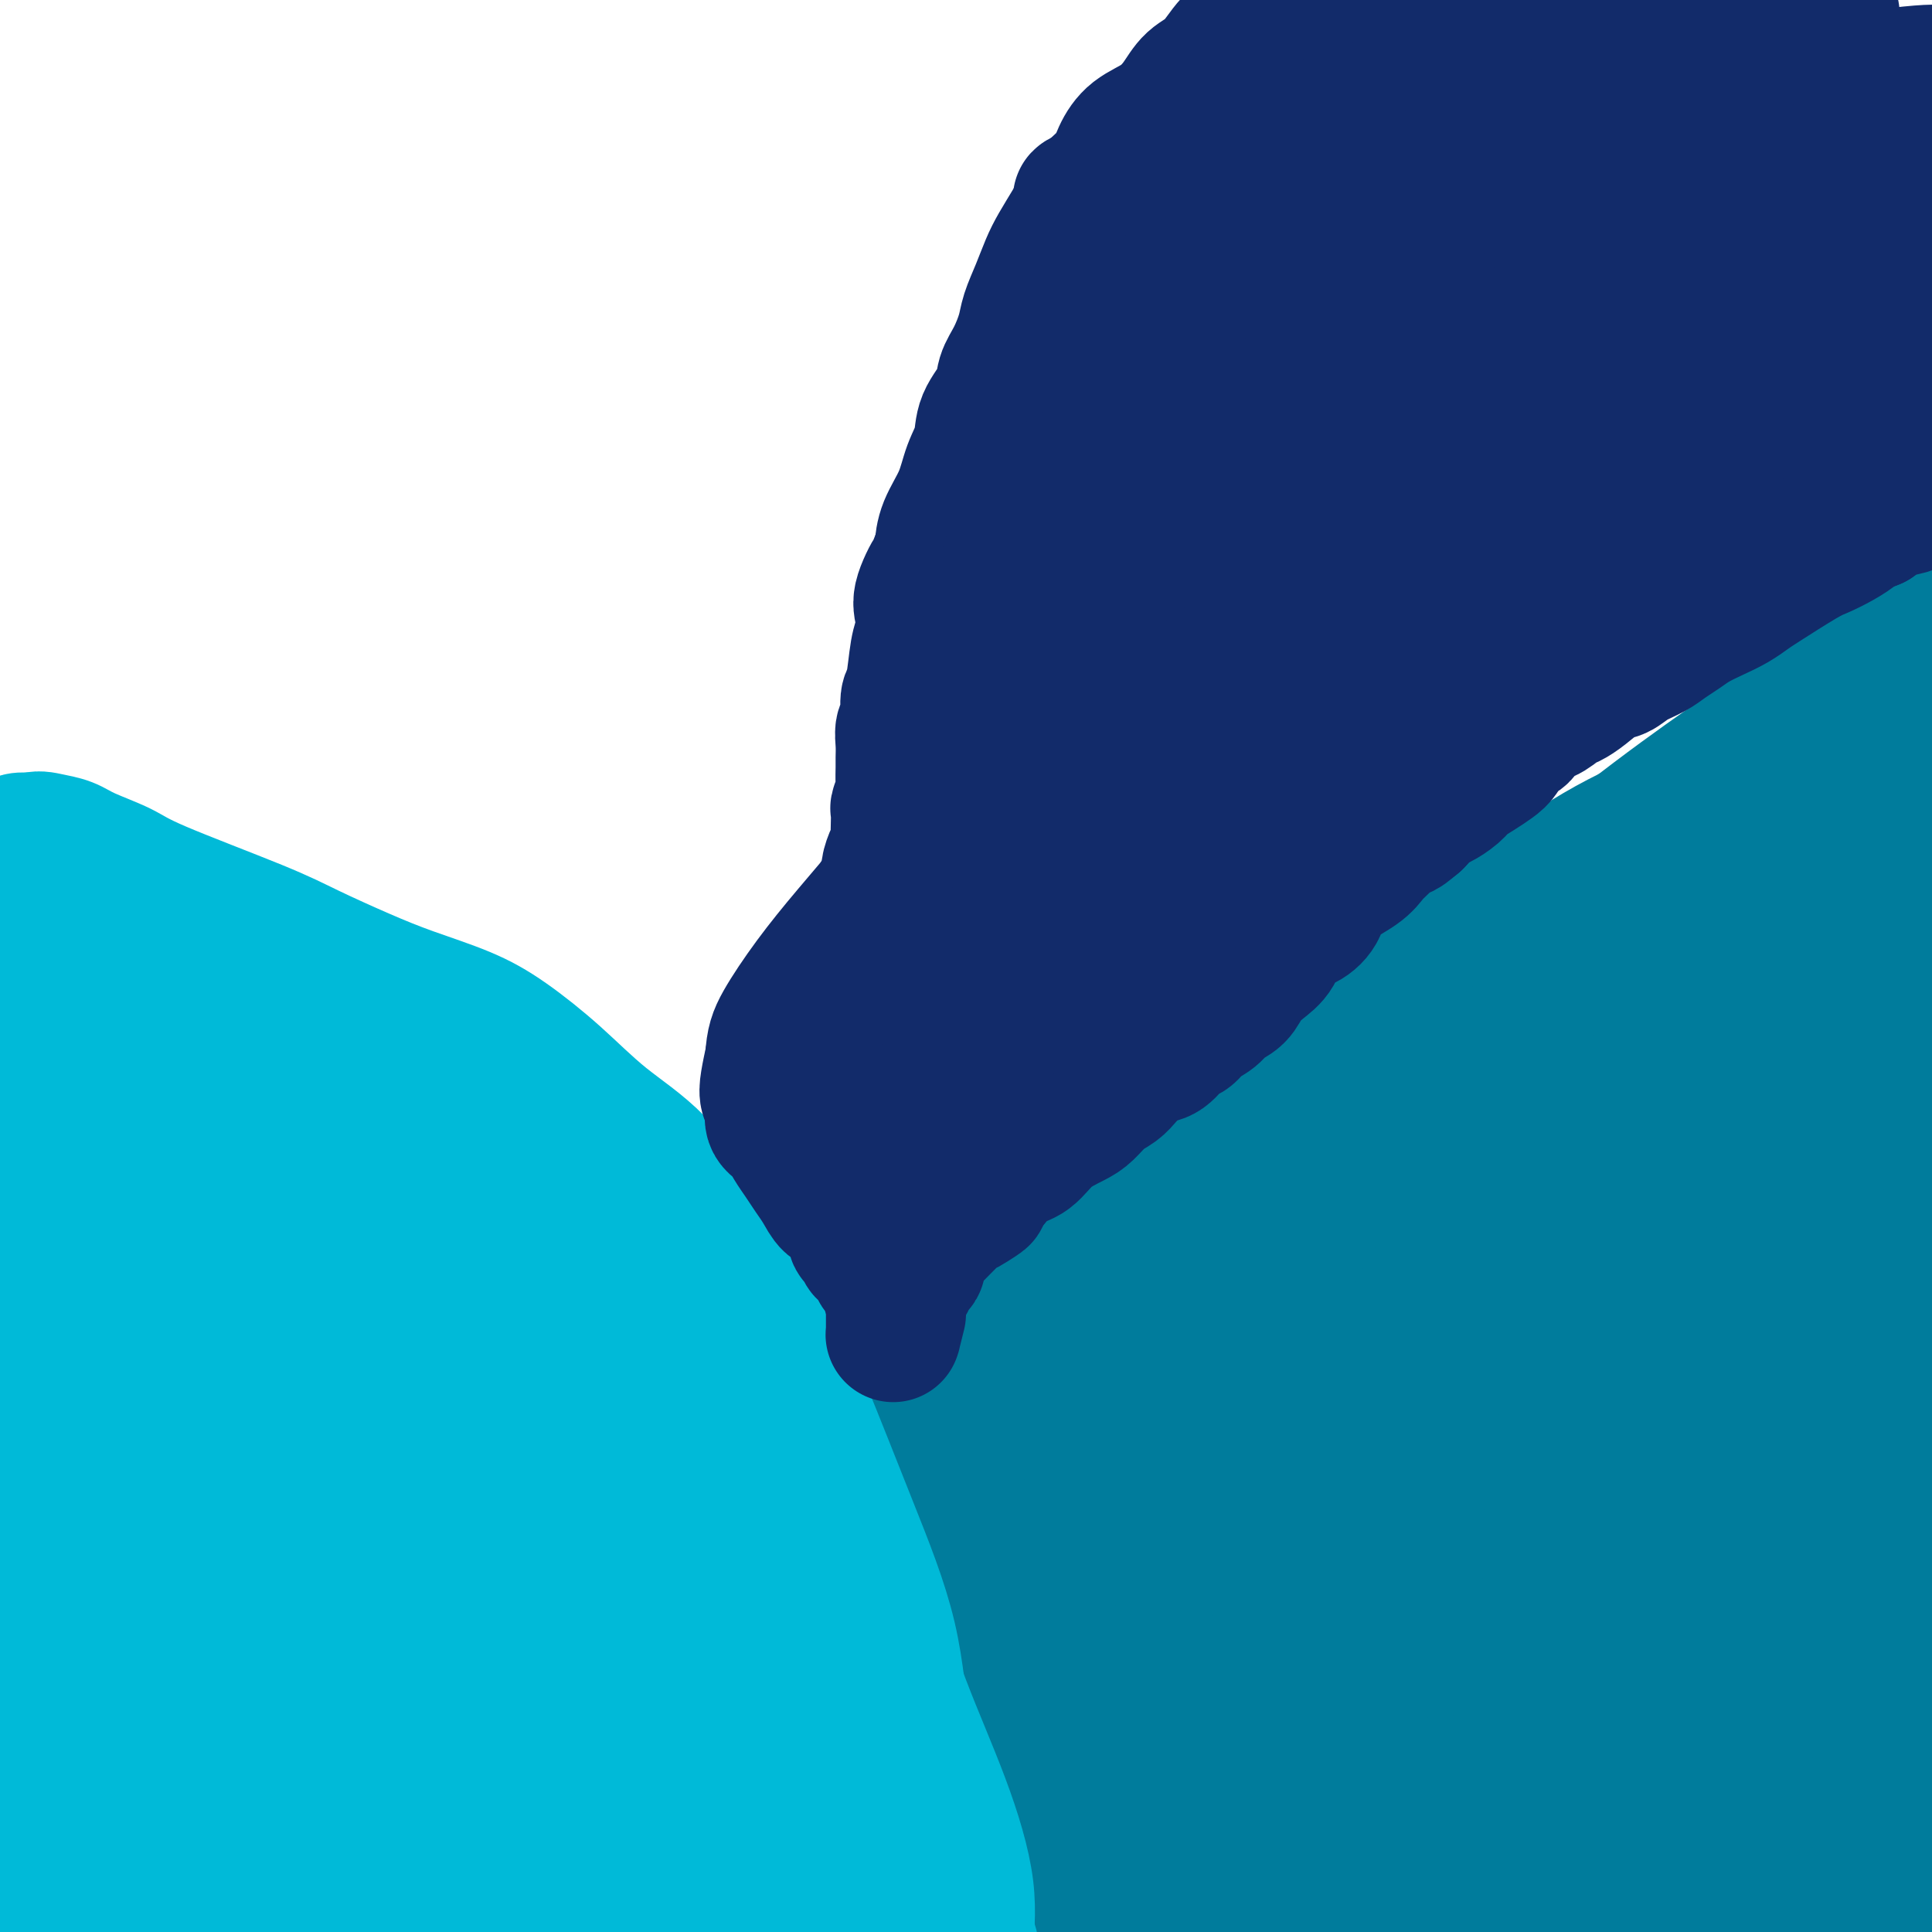
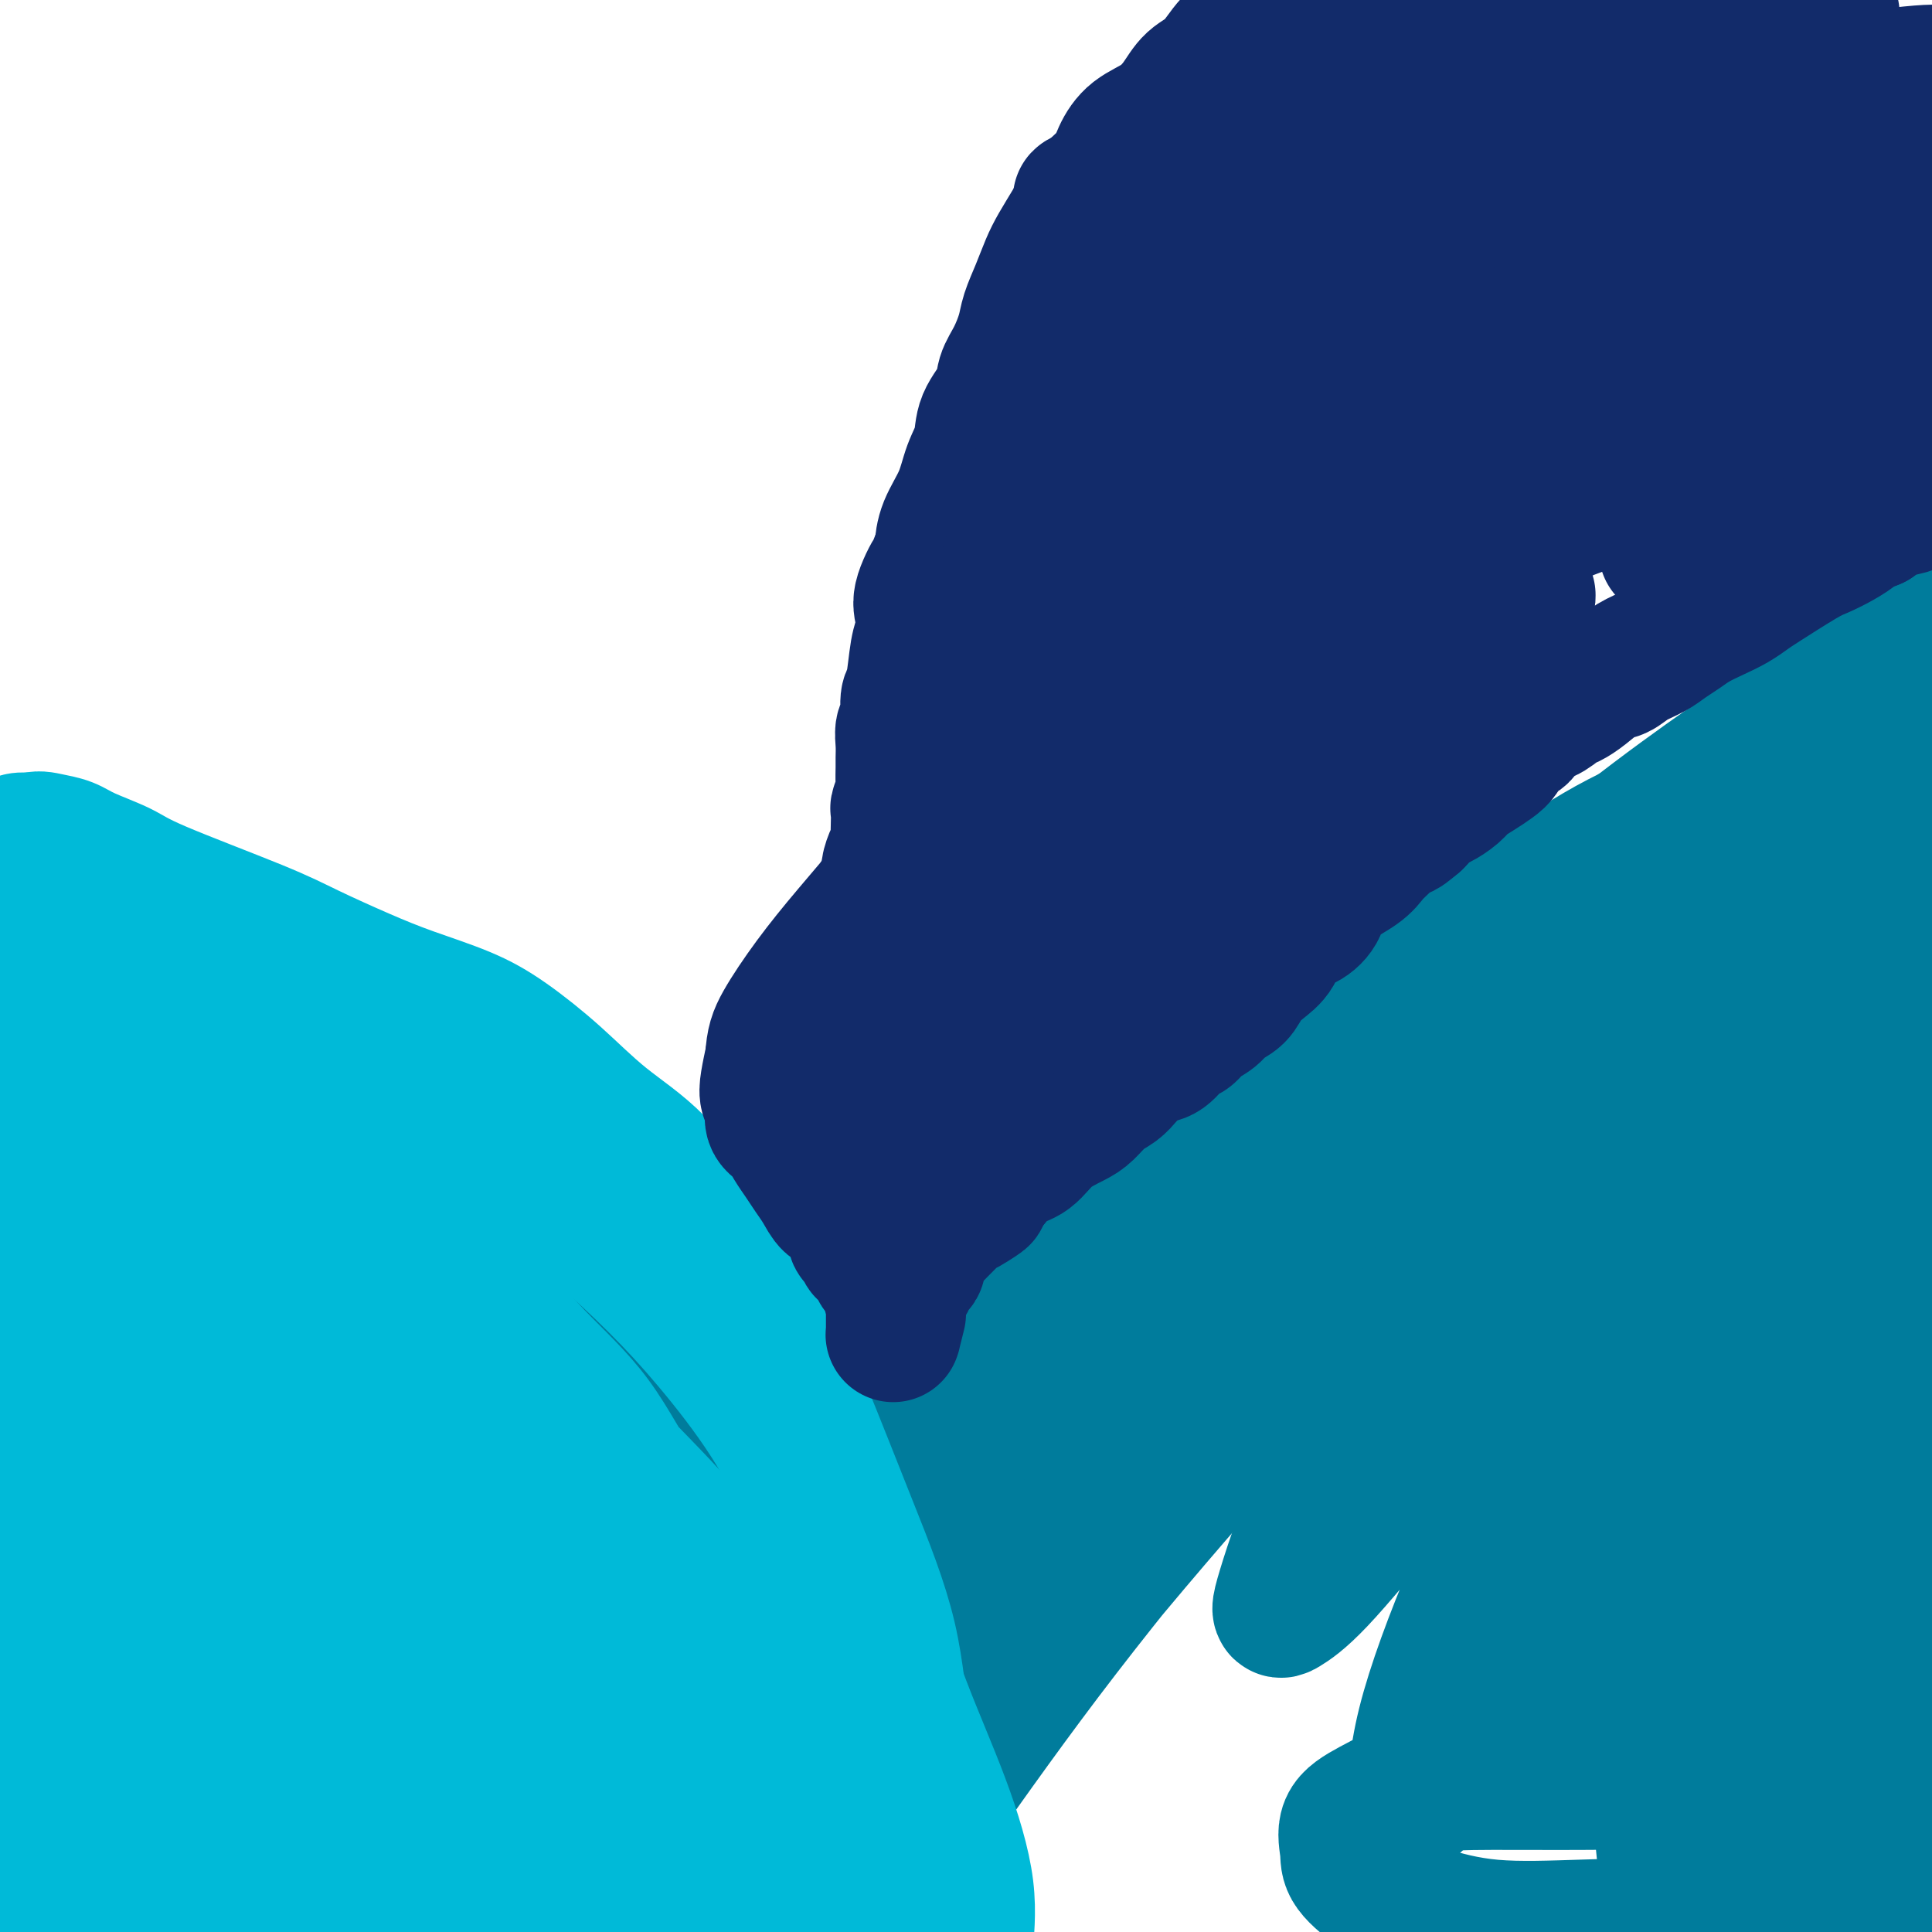
<svg xmlns="http://www.w3.org/2000/svg" viewBox="0 0 400 400" version="1.1">
  <g fill="none" stroke="#007C9C" stroke-width="28" stroke-linecap="round" stroke-linejoin="round">
    <path d="M142,378c0.748,0.519 1.497,1.038 2,1c0.503,-0.038 0.761,-0.631 2,-3c1.239,-2.369 3.457,-6.512 6,-12c2.543,-5.488 5.409,-12.321 9,-20c3.591,-7.679 7.907,-16.204 12,-24c4.093,-7.796 7.962,-14.861 13,-22c5.038,-7.139 11.243,-14.350 18,-22c6.757,-7.650 14.066,-15.737 21,-23c6.934,-7.263 13.495,-13.701 21,-20c7.505,-6.299 15.956,-12.460 24,-18c8.044,-5.540 15.683,-10.458 23,-15c7.317,-4.542 14.314,-8.706 21,-13c6.686,-4.294 13.062,-8.717 19,-12c5.938,-3.283 11.440,-5.427 16,-8c4.560,-2.573 8.178,-5.576 11,-7c2.822,-1.424 4.846,-1.271 7,-2c2.154,-0.729 4.437,-2.342 3,-1c-1.437,1.342 -6.596,5.639 -11,10c-4.404,4.361 -8.054,8.787 -13,13c-4.946,4.213 -11.187,8.212 -18,14c-6.813,5.788 -14.199,13.366 -22,21c-7.801,7.634 -16.019,15.325 -25,24c-8.981,8.675 -18.726,18.336 -28,28c-9.274,9.664 -18.078,19.333 -27,29c-8.922,9.667 -17.961,19.334 -27,29" />
    <path d="M199,325c-17.405,18.477 -19.917,21.669 -25,28c-5.083,6.331 -12.736,15.801 -19,23c-6.264,7.199 -11.137,12.128 -15,17c-3.863,4.872 -6.715,9.686 -9,12c-2.285,2.314 -4.002,2.128 -5,3c-0.998,0.872 -1.276,2.802 0,1c1.276,-1.802 4.106,-7.337 7,-13c2.894,-5.663 5.854,-11.454 10,-18c4.146,-6.546 9.479,-13.846 15,-22c5.521,-8.154 11.229,-17.161 19,-27c7.771,-9.839 17.605,-20.510 27,-31c9.395,-10.490 18.350,-20.801 28,-31c9.650,-10.199 19.996,-20.288 31,-30c11.004,-9.712 22.668,-19.048 33,-28c10.332,-8.952 19.333,-17.520 28,-25c8.667,-7.480 17.000,-13.873 24,-19c7.000,-5.127 12.667,-8.989 17,-12c4.333,-3.011 7.334,-5.172 9,-6c1.666,-0.828 1.999,-0.325 2,0c0.001,0.325 -0.330,0.471 -3,4c-2.670,3.529 -7.678,10.440 -14,18c-6.322,7.560 -13.959,15.769 -22,25c-8.041,9.231 -16.488,19.484 -26,31c-9.512,11.516 -20.091,24.296 -31,37c-10.909,12.704 -22.149,25.331 -33,38c-10.851,12.669 -21.314,25.381 -31,37c-9.686,11.619 -18.596,22.145 -26,31c-7.404,8.855 -13.301,16.038 -18,22c-4.699,5.962 -8.200,10.703 -10,13c-1.800,2.297 -1.900,2.148 -2,2" />
    <path d="M160,405c-33.652,39.892 -10.782,10.623 0,-3c10.782,-13.623 9.477,-11.601 13,-17c3.523,-5.399 11.873,-18.219 20,-30c8.127,-11.781 16.030,-22.523 26,-35c9.970,-12.477 22.008,-26.690 34,-41c11.992,-14.310 23.940,-28.717 36,-41c12.060,-12.283 24.233,-22.443 34,-31c9.767,-8.557 17.127,-15.512 23,-20c5.873,-4.488 10.260,-6.508 10,-5c-0.260,1.508 -5.166,6.546 -12,14c-6.834,7.454 -15.596,17.325 -24,27c-8.404,9.675 -16.449,19.155 -27,31c-10.551,11.845 -23.608,26.054 -36,40c-12.392,13.946 -24.119,27.630 -35,41c-10.881,13.370 -20.917,26.427 -30,38c-9.083,11.573 -17.214,21.663 -23,30c-5.786,8.337 -9.226,14.921 -11,18c-1.774,3.079 -1.883,2.654 -2,3c-0.117,0.346 -0.242,1.464 2,-1c2.242,-2.464 6.852,-8.509 13,-17c6.148,-8.491 13.833,-19.428 22,-31c8.167,-11.572 16.816,-23.780 27,-37c10.184,-13.220 21.904,-27.452 33,-41c11.096,-13.548 21.567,-26.410 32,-38c10.433,-11.590 20.827,-21.907 30,-31c9.173,-9.093 17.124,-16.961 22,-21c4.876,-4.039 6.678,-4.247 8,-5c1.322,-0.753 2.164,-2.049 1,0c-1.164,2.049 -4.332,7.443 -10,16c-5.668,8.557 -13.834,20.279 -22,32" />
-     <path d="M314,250c-10.053,14.571 -19.685,26.997 -30,41c-10.315,14.003 -21.314,29.582 -32,45c-10.686,15.418 -21.059,30.676 -30,44c-8.941,13.324 -16.450,24.715 -22,33c-5.550,8.285 -9.142,13.463 -12,18c-2.858,4.537 -4.983,8.431 -2,3c2.983,-5.431 11.073,-20.187 19,-34c7.927,-13.813 15.689,-26.682 25,-41c9.311,-14.318 20.171,-30.083 31,-45c10.829,-14.917 21.628,-28.984 33,-42c11.372,-13.016 23.318,-24.982 34,-35c10.682,-10.018 20.100,-18.089 27,-24c6.900,-5.911 11.280,-9.660 14,-11c2.720,-1.340 3.778,-0.269 4,0c0.222,0.269 -0.392,-0.265 -4,5c-3.608,5.265 -10.209,16.328 -18,28c-7.791,11.672 -16.770,23.952 -27,37c-10.230,13.048 -21.709,26.864 -33,41c-11.291,14.136 -22.392,28.592 -32,42c-9.608,13.408 -17.722,25.767 -25,36c-7.278,10.233 -13.720,18.340 -17,23c-3.280,4.660 -3.397,5.873 -4,7c-0.603,1.127 -1.692,2.167 0,-1c1.692,-3.167 6.166,-10.543 12,-21c5.834,-10.457 13.026,-23.997 21,-39c7.974,-15.003 16.728,-31.470 27,-48c10.272,-16.530 22.063,-33.121 34,-49c11.937,-15.879 24.022,-31.044 35,-44c10.978,-12.956 20.851,-23.702 28,-31c7.149,-7.298 11.575,-11.149 16,-15" />
    <path d="M386,173c7.148,-7.363 3.018,-2.771 2,-1c-1.018,1.771 1.075,0.722 -2,6c-3.075,5.278 -11.318,16.883 -19,28c-7.682,11.117 -14.804,21.746 -23,33c-8.196,11.254 -17.466,23.135 -27,35c-9.534,11.865 -19.331,23.716 -27,33c-7.669,9.284 -13.210,16.000 -17,20c-3.790,4.000 -5.830,5.284 -7,6c-1.170,0.716 -1.472,0.866 0,-4c1.472,-4.866 4.716,-14.746 10,-26c5.284,-11.254 12.606,-23.883 21,-38c8.394,-14.117 17.859,-29.724 28,-44c10.141,-14.276 20.956,-27.221 30,-38c9.044,-10.779 16.316,-19.390 22,-24c5.684,-4.610 9.780,-5.218 12,-6c2.220,-0.782 2.563,-1.737 3,2c0.437,3.737 0.966,12.167 -1,23c-1.966,10.833 -6.429,24.070 -11,37c-4.571,12.930 -9.252,25.554 -15,38c-5.748,12.446 -12.563,24.713 -19,37c-6.437,12.287 -12.495,24.594 -18,35c-5.505,10.406 -10.455,18.912 -15,26c-4.545,7.088 -8.683,12.760 -12,16c-3.317,3.240 -5.813,4.049 -7,5c-1.187,0.951 -1.063,2.046 -1,0c0.063,-2.046 0.067,-7.231 2,-15c1.933,-7.769 5.797,-18.120 10,-28c4.203,-9.880 8.745,-19.287 15,-31c6.255,-11.713 14.222,-25.730 22,-39c7.778,-13.270 15.365,-25.791 22,-34c6.635,-8.209 12.317,-12.104 18,-16" />
    <path d="M382,209c4.557,-3.336 6.950,-3.676 8,-3c1.050,0.676 0.756,2.367 1,9c0.244,6.633 1.025,18.209 0,30c-1.025,11.791 -3.856,23.797 -7,38c-3.144,14.203 -6.599,30.604 -10,45c-3.401,14.396 -6.746,26.786 -10,37c-3.254,10.214 -6.416,18.250 -9,23c-2.584,4.750 -4.589,6.214 -6,7c-1.411,0.786 -2.228,0.894 -3,-2c-0.772,-2.894 -1.501,-8.788 -2,-16c-0.499,-7.212 -0.769,-15.740 -1,-25c-0.231,-9.260 -0.424,-19.252 1,-30c1.424,-10.748 4.463,-22.250 8,-32c3.537,-9.750 7.570,-17.746 12,-24c4.430,-6.254 9.257,-10.764 13,-13c3.743,-2.236 6.402,-2.197 9,-2c2.598,0.197 5.134,0.551 7,3c1.866,2.449 3.061,6.993 4,15c0.939,8.007 1.623,19.478 2,31c0.377,11.522 0.449,23.096 -1,34c-1.449,10.904 -4.418,21.137 -7,30c-2.582,8.863 -4.775,16.356 -7,22c-2.225,5.644 -4.481,9.438 -7,12c-2.519,2.562 -5.300,3.890 -8,2c-2.700,-1.890 -5.319,-7.000 -7,-14c-1.681,-7.000 -2.425,-15.891 -3,-26c-0.575,-10.109 -0.980,-21.435 0,-33c0.980,-11.565 3.345,-23.368 7,-33c3.655,-9.632 8.599,-17.093 13,-23c4.401,-5.907 8.257,-10.259 11,-12c2.743,-1.741 4.371,-0.870 6,0" />
-     <path d="M396,259c1.353,0.178 1.737,0.624 2,5c0.263,4.376 0.407,12.682 0,22c-0.407,9.318 -1.365,19.647 -3,30c-1.635,10.353 -3.945,20.729 -7,31c-3.055,10.271 -6.853,20.436 -11,29c-4.147,8.564 -8.642,15.527 -13,20c-4.358,4.473 -8.581,6.458 -13,8c-4.419,1.542 -9.036,2.643 -13,0c-3.964,-2.643 -7.275,-9.028 -10,-17c-2.725,-7.972 -4.865,-17.531 -6,-27c-1.135,-9.469 -1.266,-18.850 0,-28c1.266,-9.150 3.929,-18.070 7,-25c3.071,-6.930 6.549,-11.871 9,-15c2.451,-3.129 3.876,-4.447 5,-5c1.124,-0.553 1.949,-0.341 2,1c0.051,1.341 -0.670,3.813 -2,10c-1.330,6.187 -3.267,16.091 -7,27c-3.733,10.909 -9.261,22.823 -15,34c-5.739,11.177 -11.687,21.617 -18,31c-6.313,9.383 -12.989,17.707 -19,23c-6.011,5.293 -11.358,7.553 -15,9c-3.642,1.447 -5.581,2.081 -7,-1c-1.419,-3.081 -2.318,-9.877 -2,-17c0.318,-7.123 1.854,-14.571 5,-22c3.146,-7.429 7.904,-14.837 13,-22c5.096,-7.163 10.531,-14.079 16,-20c5.469,-5.921 10.974,-10.846 15,-13c4.026,-2.154 6.574,-1.536 8,-2c1.426,-0.464 1.730,-2.010 2,0c0.270,2.010 0.506,7.574 0,14c-0.506,6.426 -1.753,13.713 -3,21" />
-     <path d="M316,360c-2.192,9.487 -7.171,15.705 -13,22c-5.829,6.295 -12.509,12.667 -19,18c-6.491,5.333 -12.795,9.628 -19,12c-6.205,2.372 -12.311,2.821 -17,3c-4.689,0.179 -7.959,0.089 -10,-2c-2.041,-2.089 -2.852,-6.177 -2,-11c0.852,-4.823 3.367,-10.380 7,-16c3.633,-5.620 8.382,-11.302 14,-17c5.618,-5.698 12.103,-11.413 19,-16c6.897,-4.587 14.204,-8.045 21,-10c6.796,-1.955 13.080,-2.405 18,-3c4.920,-0.595 8.478,-1.333 11,0c2.522,1.333 4.010,4.737 5,9c0.990,4.263 1.482,9.383 1,15c-0.482,5.617 -1.939,11.730 -5,18c-3.061,6.270 -7.727,12.698 -12,18c-4.273,5.302 -8.155,9.480 -12,13c-3.845,3.520 -7.653,6.382 -11,8c-3.347,1.618 -6.232,1.992 -8,2c-1.768,0.008 -2.419,-0.351 -3,-2c-0.581,-1.649 -1.093,-4.589 -1,-9c0.093,-4.411 0.789,-10.291 3,-16c2.211,-5.709 5.935,-11.245 10,-17c4.065,-5.755 8.470,-11.730 14,-17c5.530,-5.270 12.187,-9.835 19,-13c6.813,-3.165 13.784,-4.929 20,-6c6.216,-1.071 11.677,-1.450 17,-1c5.323,0.450 10.509,1.729 14,4c3.491,2.271 5.286,5.535 7,9c1.714,3.465 3.347,7.133 4,11c0.653,3.867 0.327,7.934 0,12" />
    <path d="M388,378c-1.186,3.244 -4.152,5.355 -8,8c-3.848,2.645 -8.578,5.825 -14,8c-5.422,2.175 -11.536,3.346 -18,4c-6.464,0.654 -13.277,0.790 -20,1c-6.723,0.210 -13.356,0.494 -19,0c-5.644,-0.494 -10.300,-1.766 -14,-3c-3.700,-1.234 -6.444,-2.429 -9,-4c-2.556,-1.571 -4.925,-3.517 -6,-5c-1.075,-1.483 -0.857,-2.503 -1,-4c-0.143,-1.497 -0.647,-3.473 0,-5c0.647,-1.527 2.447,-2.606 5,-4c2.553,-1.394 5.861,-3.102 10,-4c4.139,-0.898 9.111,-0.987 15,-1c5.889,-0.013 12.697,0.048 20,0c7.303,-0.048 15.102,-0.206 22,0c6.898,0.206 12.894,0.778 18,1c5.106,0.222 9.322,0.096 13,0c3.678,-0.096 6.817,-0.162 9,-1c2.183,-0.838 3.411,-2.448 4,-5c0.589,-2.552 0.539,-6.045 0,-10c-0.539,-3.955 -1.568,-8.373 -3,-15c-1.432,-6.627 -3.266,-15.465 -4,-19c-0.734,-3.535 -0.367,-1.768 0,0" />
    <path d="M327,206c1.024,-4.494 2.048,-8.987 3,-11c0.952,-2.013 1.830,-1.545 3,-3c1.170,-1.455 2.630,-4.832 5,-8c2.370,-3.168 5.650,-6.127 8,-9c2.350,-2.873 3.772,-5.661 6,-8c2.228,-2.339 5.264,-4.230 8,-7c2.736,-2.770 5.174,-6.420 8,-9c2.826,-2.580 6.041,-4.089 9,-6c2.959,-1.911 5.662,-4.225 9,-6c3.338,-1.775 7.311,-3.011 11,-4c3.689,-0.989 7.095,-1.732 11,-2c3.905,-0.268 8.308,-0.061 11,0c2.692,0.061 3.671,-0.023 4,0c0.329,0.023 0.007,0.153 -1,0c-1.007,-0.153 -2.697,-0.590 -5,-1c-2.303,-0.410 -5.217,-0.792 -8,-1c-2.783,-0.208 -5.434,-0.240 -8,0c-2.566,0.240 -5.048,0.752 -8,2c-2.952,1.248 -6.375,3.232 -9,6c-2.625,2.768 -4.452,6.321 -7,10c-2.548,3.679 -5.818,7.483 -9,12c-3.182,4.517 -6.276,9.747 -9,15c-2.724,5.253 -5.080,10.530 -8,16c-2.920,5.470 -6.406,11.134 -9,17c-2.594,5.866 -4.297,11.933 -6,18" />
    <path d="M336,227c-4.705,11.211 -4.969,13.740 -6,18c-1.031,4.260 -2.830,10.251 -4,16c-1.170,5.749 -1.712,11.256 -2,16c-0.288,4.744 -0.321,8.724 0,13c0.321,4.276 0.997,8.848 2,14c1.003,5.152 2.333,10.885 4,16c1.667,5.115 3.671,9.612 5,14c1.329,4.388 1.983,8.668 3,13c1.017,4.332 2.399,8.716 3,13c0.601,4.284 0.423,8.468 1,12c0.577,3.532 1.911,6.412 3,10c1.089,3.588 1.933,7.883 3,11c1.067,3.117 2.357,5.057 4,7c1.643,1.943 3.639,3.888 6,5c2.361,1.112 5.088,1.391 8,1c2.912,-0.391 6.009,-1.453 9,-4c2.991,-2.547 5.875,-6.581 9,-11c3.125,-4.419 6.491,-9.223 9,-14c2.509,-4.777 4.163,-9.526 7,-13c2.837,-3.474 6.858,-5.674 10,-7c3.142,-1.326 5.405,-1.780 7,-2c1.595,-0.220 2.521,-0.208 3,1c0.479,1.208 0.510,3.610 0,6c-0.510,2.390 -1.561,4.766 -3,8c-1.439,3.234 -3.266,7.324 -6,11c-2.734,3.676 -6.375,6.938 -9,10c-2.625,3.062 -4.234,5.923 -6,8c-1.766,2.077 -3.690,3.371 -5,4c-1.310,0.629 -2.007,0.592 -3,0c-0.993,-0.592 -2.284,-1.741 -3,-4c-0.716,-2.259 -0.858,-5.630 -1,-9" />
    <path d="M384,390c-0.665,-3.639 -0.328,-6.235 0,-9c0.328,-2.765 0.645,-5.698 2,-8c1.355,-2.302 3.746,-3.972 6,-5c2.254,-1.028 4.370,-1.415 8,-2c3.630,-0.585 8.774,-1.369 13,-1c4.226,0.369 7.533,1.892 9,4c1.467,2.108 1.095,4.800 1,7c-0.095,2.200 0.088,3.909 0,5c-0.088,1.091 -0.447,1.563 -4,2c-3.553,0.437 -10.301,0.839 -13,1c-2.699,0.161 -1.350,0.080 0,0" />
    <path d="M8,197c0.343,1.115 0.687,2.230 2,3c1.313,0.770 3.596,1.195 6,2c2.404,0.805 4.928,1.991 8,3c3.072,1.009 6.693,1.843 10,3c3.307,1.157 6.301,2.637 10,4c3.699,1.363 8.101,2.608 12,4c3.899,1.392 7.293,2.932 11,5c3.707,2.068 7.727,4.666 12,7c4.273,2.334 8.799,4.406 13,7c4.201,2.594 8.078,5.712 12,9c3.922,3.288 7.888,6.747 12,10c4.112,3.253 8.369,6.299 13,10c4.631,3.701 9.634,8.057 15,14c5.366,5.943 11.093,13.472 16,20c4.907,6.528 8.993,12.053 13,18c4.007,5.947 7.936,12.316 11,19c3.064,6.684 5.263,13.683 7,20c1.737,6.317 3.013,11.952 4,17c0.987,5.048 1.685,9.509 2,14c0.315,4.491 0.246,9.014 0,12c-0.246,2.986 -0.670,4.436 -1,6c-0.330,1.564 -0.567,3.240 -1,4c-0.433,0.760 -1.063,0.602 -2,0c-0.937,-0.602 -2.181,-1.649 -4,-4c-1.819,-2.351 -4.214,-6.006 -7,-10c-2.786,-3.994 -5.963,-8.328 -9,-13c-3.037,-4.672 -5.933,-9.681 -9,-15c-3.067,-5.319 -6.305,-10.948 -10,-17c-3.695,-6.052 -7.848,-12.526 -12,-19" />
    <path d="M142,330c-6.908,-10.623 -8.678,-11.680 -12,-16c-3.322,-4.320 -8.197,-11.904 -13,-18c-4.803,-6.096 -9.533,-10.703 -14,-16c-4.467,-5.297 -8.670,-11.282 -13,-16c-4.330,-4.718 -8.787,-8.167 -13,-12c-4.213,-3.833 -8.184,-8.050 -12,-11c-3.816,-2.950 -7.479,-4.633 -11,-6c-3.521,-1.367 -6.902,-2.419 -10,-3c-3.098,-0.581 -5.913,-0.692 -8,-1c-2.087,-0.308 -3.447,-0.814 -5,-1c-1.553,-0.186 -3.301,-0.053 -4,0c-0.699,0.053 -0.350,0.027 0,0" />
    <path d="M115,282c-1.888,-0.980 -3.776,-1.960 -3,-1c0.776,0.960 4.218,3.861 10,9c5.782,5.139 13.906,12.518 20,19c6.094,6.482 10.157,12.067 14,17c3.843,4.933 7.465,9.213 10,13c2.535,3.787 3.985,7.082 5,10c1.015,2.918 1.597,5.459 2,8c0.403,2.541 0.628,5.080 1,7c0.372,1.920 0.889,3.219 1,4c0.111,0.781 -0.186,1.043 0,1c0.186,-0.043 0.856,-0.391 0,-2c-0.856,-1.609 -3.236,-4.478 -6,-8c-2.764,-3.522 -5.911,-7.699 -9,-12c-3.089,-4.301 -6.121,-8.728 -10,-14c-3.879,-5.272 -8.607,-11.388 -13,-17c-4.393,-5.612 -8.453,-10.719 -12,-16c-3.547,-5.281 -6.583,-10.737 -10,-16c-3.417,-5.263 -7.216,-10.332 -11,-16c-3.784,-5.668 -7.553,-11.934 -12,-18c-4.447,-6.066 -9.573,-11.930 -14,-17c-4.427,-5.070 -8.156,-9.345 -12,-13c-3.844,-3.655 -7.804,-6.691 -11,-9c-3.196,-2.309 -5.630,-3.891 -8,-5c-2.370,-1.109 -4.677,-1.745 -7,-2c-2.323,-0.255 -4.661,-0.127 -7,0" />
    <path d="M33,204c-4.403,-1.197 -4.409,-0.688 -5,0c-0.591,0.688 -1.767,1.556 -3,2c-1.233,0.444 -2.524,0.466 -3,1c-0.476,0.534 -0.136,1.581 0,2c0.136,0.419 0.068,0.209 0,0" />
    <path d="M66,236c-0.198,1.412 -0.396,2.824 1,5c1.396,2.176 4.387,5.114 8,8c3.613,2.886 7.848,5.718 13,10c5.152,4.282 11.219,10.013 18,16c6.781,5.987 14.274,12.229 21,18c6.726,5.771 12.684,11.070 18,16c5.316,4.930 9.991,9.492 15,15c5.009,5.508 10.351,11.963 15,18c4.649,6.037 8.605,11.656 12,17c3.395,5.344 6.228,10.413 8,15c1.772,4.587 2.482,8.694 3,12c0.518,3.306 0.844,5.812 1,8c0.156,2.188 0.143,4.058 0,5c-0.143,0.942 -0.416,0.955 -1,1c-0.584,0.045 -1.480,0.120 -2,0c-0.520,-0.120 -0.665,-0.436 -2,-2c-1.335,-1.564 -3.861,-4.376 -6,-8c-2.139,-3.624 -3.892,-8.061 -6,-12c-2.108,-3.939 -4.572,-7.382 -6,-11c-1.428,-3.618 -1.819,-7.411 -3,-11c-1.181,-3.589 -3.152,-6.972 -4,-10c-0.848,-3.028 -0.575,-5.700 -1,-8c-0.425,-2.300 -1.550,-4.229 -2,-5c-0.450,-0.771 -0.225,-0.386 0,0" />
  </g>
  <g fill="none" stroke="#00BAD8" stroke-width="28" stroke-linecap="round" stroke-linejoin="round">
    <path d="M62,239c0.696,1.132 1.391,2.265 2,3c0.609,0.735 1.131,1.073 4,3c2.869,1.927 8.083,5.444 14,10c5.917,4.556 12.536,10.153 19,17c6.464,6.847 12.771,14.944 19,22c6.229,7.056 12.379,13.070 17,18c4.621,4.930 7.712,8.776 11,13c3.288,4.224 6.773,8.825 10,14c3.227,5.175 6.196,10.925 9,16c2.804,5.075 5.444,9.475 8,14c2.556,4.525 5.027,9.177 7,13c1.973,3.823 3.449,6.819 4,9c0.551,2.181 0.177,3.546 0,4c-0.177,0.454 -0.156,-0.004 0,0c0.156,0.004 0.448,0.470 0,0c-0.448,-0.470 -1.635,-1.877 -3,-4c-1.365,-2.123 -2.909,-4.964 -5,-8c-2.091,-3.036 -4.730,-6.267 -7,-10c-2.270,-3.733 -4.170,-7.967 -7,-13c-2.830,-5.033 -6.590,-10.863 -10,-17c-3.410,-6.137 -6.471,-12.579 -10,-18c-3.529,-5.421 -7.525,-9.819 -11,-15c-3.475,-5.181 -6.427,-11.144 -10,-16c-3.573,-4.856 -7.766,-8.605 -12,-13c-4.234,-4.395 -8.510,-9.437 -13,-14c-4.490,-4.563 -9.193,-8.646 -14,-12c-4.807,-3.354 -9.717,-5.980 -15,-9c-5.283,-3.020 -10.938,-6.434 -16,-9c-5.062,-2.566 -9.531,-4.283 -14,-6" />
    <path d="M39,231c-9.250,-4.873 -9.876,-5.057 -13,-6c-3.124,-0.943 -8.745,-2.645 -13,-4c-4.255,-1.355 -7.142,-2.362 -9,-3c-1.858,-0.638 -2.685,-0.908 -4,-1c-1.315,-0.092 -3.116,-0.006 -3,0c0.116,0.006 2.150,-0.068 4,0c1.850,0.068 3.516,0.279 6,1c2.484,0.721 5.786,1.951 9,3c3.214,1.049 6.341,1.916 10,3c3.659,1.084 7.849,2.384 12,3c4.151,0.616 8.261,0.549 13,1c4.739,0.451 10.107,1.421 15,2c4.893,0.579 9.312,0.769 14,2c4.688,1.231 9.644,3.504 15,6c5.356,2.496 11.111,5.215 16,8c4.889,2.785 8.911,5.635 13,9c4.089,3.365 8.244,7.247 12,11c3.756,3.753 7.113,7.379 11,12c3.887,4.621 8.302,10.236 12,16c3.698,5.764 6.677,11.678 10,18c3.323,6.322 6.991,13.054 10,20c3.009,6.946 5.360,14.107 8,21c2.640,6.893 5.569,13.518 8,20c2.431,6.482 4.363,12.820 5,18c0.637,5.180 -0.021,9.202 0,12c0.021,2.798 0.720,4.371 1,5c0.280,0.629 0.140,0.315 0,0" />
-     <path d="M201,408c0.890,5.333 0.116,1.167 0,-1c-0.116,-2.167 0.427,-2.333 0,-4c-0.427,-1.667 -1.825,-4.834 -4,-9c-2.175,-4.166 -5.125,-9.331 -7,-13c-1.875,-3.669 -2.673,-5.842 -8,-14c-5.327,-8.158 -15.184,-22.300 -21,-31c-5.816,-8.700 -7.592,-11.959 -11,-16c-3.408,-4.041 -8.450,-8.863 -13,-14c-4.550,-5.137 -8.610,-10.589 -13,-16c-4.390,-5.411 -9.112,-10.781 -14,-16c-4.888,-5.219 -9.942,-10.289 -15,-15c-5.058,-4.711 -10.120,-9.065 -15,-13c-4.880,-3.935 -9.578,-7.452 -14,-11c-4.422,-3.548 -8.570,-7.126 -13,-10c-4.430,-2.874 -9.144,-5.043 -13,-7c-3.856,-1.957 -6.853,-3.701 -10,-5c-3.147,-1.299 -6.442,-2.152 -9,-3c-2.558,-0.848 -4.377,-1.692 -6,-2c-1.623,-0.308 -3.048,-0.079 -4,0c-0.952,0.079 -1.430,0.009 -2,0c-0.570,-0.009 -1.233,0.045 -1,0c0.233,-0.045 1.361,-0.187 3,0c1.639,0.187 3.787,0.704 6,1c2.213,0.296 4.489,0.370 8,1c3.511,0.630 8.255,1.815 13,3" />
    <path d="M38,213c7.286,1.376 10.500,2.316 15,4c4.500,1.684 10.285,4.112 16,7c5.715,2.888 11.360,6.238 16,9c4.640,2.762 8.273,4.937 14,8c5.727,3.063 13.546,7.012 17,9c3.454,1.988 2.541,2.013 2,2c-0.541,-0.013 -0.712,-0.065 -1,0c-0.288,0.065 -0.694,0.245 -2,0c-1.306,-0.245 -3.513,-0.916 -6,-2c-2.487,-1.084 -5.253,-2.580 -8,-4c-2.747,-1.420 -5.473,-2.762 -9,-5c-3.527,-2.238 -7.855,-5.371 -12,-8c-4.145,-2.629 -8.106,-4.756 -12,-7c-3.894,-2.244 -7.720,-4.607 -11,-7c-3.280,-2.393 -6.014,-4.816 -9,-7c-2.986,-2.184 -6.223,-4.128 -9,-6c-2.777,-1.872 -5.093,-3.673 -8,-6c-2.907,-2.327 -6.404,-5.179 -9,-7c-2.596,-1.821 -4.293,-2.610 -6,-4c-1.707,-1.390 -3.426,-3.381 -5,-5c-1.574,-1.619 -3.002,-2.865 -4,-4c-0.998,-1.135 -1.567,-2.160 -2,-3c-0.433,-0.840 -0.732,-1.495 -1,-2c-0.268,-0.505 -0.505,-0.858 0,-1c0.505,-0.142 1.753,-0.071 3,0" />
    <path d="M7,174c0.784,-0.503 1.746,-0.260 3,0c1.254,0.260 2.802,0.537 4,1c1.198,0.463 2.047,1.112 4,2c1.953,0.888 5.008,2.015 7,3c1.992,0.985 2.919,1.827 8,4c5.081,2.173 14.317,5.676 20,8c5.683,2.324 7.814,3.469 11,5c3.186,1.531 7.426,3.449 11,5c3.574,1.551 6.481,2.737 10,4c3.519,1.263 7.648,2.603 11,4c3.352,1.397 5.925,2.850 9,5c3.075,2.150 6.650,4.997 10,8c3.350,3.003 6.475,6.163 10,9c3.525,2.837 7.451,5.353 11,9c3.549,3.647 6.723,8.426 10,13c3.277,4.574 6.658,8.945 10,15c3.342,6.055 6.644,13.796 10,22c3.356,8.204 6.767,16.873 10,25c3.233,8.127 6.288,15.712 8,23c1.712,7.288 2.080,14.280 3,20c0.920,5.720 2.393,10.167 3,14c0.607,3.833 0.349,7.052 1,10c0.651,2.948 2.211,5.625 3,7c0.789,1.375 0.806,1.448 1,2c0.194,0.552 0.563,1.584 1,2c0.437,0.416 0.942,0.214 1,0c0.058,-0.214 -0.331,-0.442 -1,-1c-0.669,-0.558 -1.620,-1.445 -4,-4c-2.380,-2.555 -6.190,-6.777 -10,-11" />
    <path d="M182,378c-4.573,-4.763 -9.005,-8.669 -14,-13c-4.995,-4.331 -10.553,-9.086 -16,-14c-5.447,-4.914 -10.783,-9.986 -16,-15c-5.217,-5.014 -10.314,-9.969 -16,-15c-5.686,-5.031 -11.960,-10.139 -18,-16c-6.040,-5.861 -11.847,-12.477 -18,-19c-6.153,-6.523 -12.652,-12.955 -18,-19c-5.348,-6.045 -9.545,-11.703 -14,-17c-4.455,-5.297 -9.166,-10.234 -13,-14c-3.834,-3.766 -6.789,-6.363 -9,-9c-2.211,-2.637 -3.678,-5.314 -5,-7c-1.322,-1.686 -2.499,-2.380 -3,-3c-0.501,-0.620 -0.325,-1.165 0,-1c0.325,0.165 0.801,1.039 1,1c0.199,-0.039 0.122,-0.991 2,2c1.878,2.991 5.711,9.924 10,18c4.289,8.076 9.035,17.295 14,26c4.965,8.705 10.150,16.897 15,25c4.850,8.103 9.367,16.118 14,24c4.633,7.882 9.382,15.632 14,23c4.618,7.368 9.104,14.355 13,20c3.896,5.645 7.203,9.949 11,15c3.797,5.051 8.084,10.850 13,16c4.916,5.150 10.461,9.651 13,12c2.539,2.349 2.074,2.547 2,3c-0.074,0.453 0.244,1.162 0,1c-0.244,-0.162 -1.052,-1.195 -2,-2c-0.948,-0.805 -2.038,-1.381 -5,-4c-2.962,-2.619 -7.798,-7.282 -13,-12c-5.202,-4.718 -10.772,-9.491 -16,-15c-5.228,-5.509 -10.114,-11.755 -15,-18" />
    <path d="M93,351c-11.040,-11.978 -13.140,-16.921 -17,-24c-3.860,-7.079 -9.479,-16.292 -14,-25c-4.521,-8.708 -7.945,-16.910 -11,-25c-3.055,-8.090 -5.742,-16.066 -7,-23c-1.258,-6.934 -1.086,-12.824 -1,-17c0.086,-4.176 0.086,-6.638 0,-8c-0.086,-1.362 -0.258,-1.624 0,-1c0.258,0.624 0.945,2.133 1,5c0.055,2.867 -0.521,7.091 0,12c0.521,4.909 2.141,10.503 3,16c0.859,5.497 0.958,10.898 2,18c1.042,7.102 3.028,15.907 4,24c0.972,8.093 0.929,15.476 1,22c0.071,6.524 0.255,12.189 -1,16c-1.255,3.811 -3.951,5.767 -6,7c-2.049,1.233 -3.453,1.744 -5,1c-1.547,-0.744 -3.239,-2.743 -5,-7c-1.761,-4.257 -3.592,-10.772 -5,-17c-1.408,-6.228 -2.392,-12.169 -3,-19c-0.608,-6.831 -0.839,-14.553 -1,-22c-0.161,-7.447 -0.250,-14.619 0,-20c0.250,-5.381 0.840,-8.971 1,-11c0.160,-2.029 -0.108,-2.496 0,-3c0.108,-0.504 0.593,-1.044 1,0c0.407,1.044 0.736,3.672 0,9c-0.736,5.328 -2.537,13.356 -4,21c-1.463,7.644 -2.588,14.905 -4,23c-1.412,8.095 -3.111,17.026 -5,26c-1.889,8.974 -3.968,17.993 -6,24c-2.032,6.007 -4.016,9.004 -6,12" />
    <path d="M5,365c-2.415,6.082 -2.451,3.287 -3,2c-0.549,-1.287 -1.611,-1.068 -2,-5c-0.389,-3.932 -0.104,-12.016 0,-20c0.104,-7.984 0.027,-15.868 0,-25c-0.027,-9.132 -0.004,-19.514 1,-29c1.004,-9.486 2.989,-18.078 5,-29c2.011,-10.922 4.049,-24.175 5,-29c0.951,-4.825 0.816,-1.222 1,0c0.184,1.222 0.687,0.062 0,2c-0.687,1.938 -2.565,6.975 -4,14c-1.435,7.025 -2.427,16.037 -3,26c-0.573,9.963 -0.728,20.877 -1,33c-0.272,12.123 -0.661,25.453 -1,37c-0.339,11.547 -0.629,21.309 -1,29c-0.371,7.691 -0.824,13.311 -1,17c-0.176,3.689 -0.075,5.447 0,5c0.075,-0.447 0.126,-3.100 0,-5c-0.126,-1.900 -0.427,-3.047 0,-9c0.427,-5.953 1.584,-16.712 2,-29c0.416,-12.288 0.091,-26.104 0,-40c-0.091,-13.896 0.052,-27.873 0,-42c-0.052,-14.127 -0.299,-28.403 0,-40c0.299,-11.597 1.145,-20.516 2,-27c0.855,-6.484 1.719,-10.533 2,-12c0.281,-1.467 -0.019,-0.351 0,0c0.019,0.351 0.359,-0.063 0,2c-0.359,2.063 -1.416,6.605 -2,15c-0.584,8.395 -0.696,20.645 -1,33c-0.304,12.355 -0.801,24.816 0,39c0.801,14.184 2.901,30.092 5,46" />
    <path d="M9,324c1.678,14.828 3.375,28.900 4,40c0.625,11.100 0.180,19.230 0,24c-0.180,4.770 -0.095,6.181 0,6c0.095,-0.181 0.200,-1.953 0,-3c-0.200,-1.047 -0.706,-1.370 0,-7c0.706,-5.630 2.623,-16.567 4,-25c1.377,-8.433 2.214,-14.364 5,-30c2.786,-15.636 7.521,-40.979 10,-53c2.479,-12.021 2.702,-10.721 3,-10c0.298,0.721 0.673,0.862 1,1c0.327,0.138 0.608,0.271 0,5c-0.608,4.729 -2.103,14.054 -4,24c-1.897,9.946 -4.196,20.514 -6,32c-1.804,11.486 -3.114,23.889 -5,35c-1.886,11.111 -4.350,20.930 -6,29c-1.650,8.070 -2.487,14.390 -3,18c-0.513,3.610 -0.703,4.511 -1,5c-0.297,0.489 -0.701,0.565 0,-1c0.701,-1.565 2.506,-4.773 5,-10c2.494,-5.227 5.676,-12.474 9,-21c3.324,-8.526 6.788,-18.331 10,-27c3.212,-8.669 6.171,-16.201 9,-23c2.829,-6.799 5.530,-12.864 7,-16c1.470,-3.136 1.711,-3.344 2,-3c0.289,0.344 0.627,1.241 0,7c-0.627,5.759 -2.220,16.379 -4,26c-1.780,9.621 -3.749,18.244 -6,28c-2.251,9.756 -4.786,20.645 -7,29c-2.214,8.355 -4.107,14.178 -6,20" />
    <path d="M30,424c-4.473,17.799 -4.154,10.798 -4,8c0.154,-2.798 0.144,-1.391 0,-1c-0.144,0.391 -0.422,-0.233 0,-4c0.422,-3.767 1.544,-10.676 3,-19c1.456,-8.324 3.247,-18.063 5,-27c1.753,-8.937 3.470,-17.070 8,-32c4.530,-14.930 11.874,-36.655 15,-46c3.126,-9.345 2.033,-6.310 2,-5c-0.033,1.310 0.994,0.896 1,1c0.006,0.104 -1.009,0.725 -3,5c-1.991,4.275 -4.957,12.204 -8,21c-3.043,8.796 -6.164,18.460 -9,29c-2.836,10.540 -5.387,21.957 -8,32c-2.613,10.043 -5.289,18.711 -7,25c-1.711,6.289 -2.456,10.200 -3,12c-0.544,1.800 -0.887,1.489 -1,1c-0.113,-0.489 0.003,-1.156 1,-6c0.997,-4.844 2.875,-13.864 5,-23c2.125,-9.136 4.497,-18.388 8,-29c3.503,-10.612 8.136,-22.585 12,-33c3.864,-10.415 6.959,-19.272 10,-26c3.041,-6.728 6.030,-11.327 8,-14c1.970,-2.673 2.922,-3.420 3,-3c0.078,0.420 -0.719,2.008 -1,9c-0.281,6.992 -0.045,19.387 0,32c0.045,12.613 -0.101,25.443 0,38c0.101,12.557 0.450,24.842 0,35c-0.450,10.158 -1.700,18.188 -3,23c-1.300,4.812 -2.650,6.406 -4,8" />
    <path d="M60,435c-1.555,5.057 -1.942,2.199 -2,-2c-0.058,-4.199 0.213,-9.739 0,-17c-0.213,-7.261 -0.911,-16.244 0,-26c0.911,-9.756 3.430,-20.285 6,-30c2.570,-9.715 5.193,-18.615 8,-26c2.807,-7.385 5.800,-13.256 8,-17c2.200,-3.744 3.607,-5.360 4,-5c0.393,0.360 -0.229,2.697 0,2c0.229,-0.697 1.310,-4.427 0,3c-1.310,7.427 -5.009,26.011 -7,38c-1.991,11.989 -2.272,17.381 -3,25c-0.728,7.619 -1.904,17.463 -3,25c-1.096,7.537 -2.113,12.766 -3,16c-0.887,3.234 -1.643,4.474 -2,5c-0.357,0.526 -0.317,0.338 0,-3c0.317,-3.338 0.909,-9.826 2,-17c1.091,-7.174 2.682,-15.034 5,-24c2.318,-8.966 5.363,-19.039 9,-28c3.637,-8.961 7.866,-16.809 11,-23c3.134,-6.191 5.174,-10.725 7,-13c1.826,-2.275 3.438,-2.291 4,-2c0.562,0.291 0.073,0.889 0,1c-0.073,0.111 0.269,-0.263 0,3c-0.269,3.263 -1.147,10.165 -2,18c-0.853,7.835 -1.679,16.602 -3,26c-1.321,9.398 -3.138,19.426 -5,28c-1.862,8.574 -3.771,15.693 -6,21c-2.229,5.307 -4.780,8.802 -6,10c-1.220,1.198 -1.110,0.099 -1,-1" />
    <path d="M81,422c-1.045,1.004 -0.156,-0.987 0,-6c0.156,-5.013 -0.420,-13.050 0,-21c0.420,-7.950 1.835,-15.815 3,-24c1.165,-8.185 2.078,-16.689 4,-24c1.922,-7.311 4.852,-13.428 7,-18c2.148,-4.572 3.514,-7.599 5,-9c1.486,-1.401 3.091,-1.175 4,-1c0.909,0.175 1.123,0.299 2,4c0.877,3.701 2.418,10.980 4,19c1.582,8.020 3.207,16.782 4,26c0.793,9.218 0.756,18.891 1,27c0.244,8.109 0.769,14.654 0,19c-0.769,4.346 -2.831,6.491 -4,8c-1.169,1.509 -1.445,2.380 -2,1c-0.555,-1.380 -1.389,-5.012 -2,-10c-0.611,-4.988 -0.998,-11.333 -1,-19c-0.002,-7.667 0.381,-16.655 2,-25c1.619,-8.345 4.472,-16.046 7,-22c2.528,-5.954 4.730,-10.162 7,-13c2.270,-2.838 4.607,-4.306 6,-5c1.393,-0.694 1.840,-0.612 2,0c0.160,0.612 0.032,1.755 0,3c-0.032,1.245 0.033,2.593 0,6c-0.033,3.407 -0.163,8.872 0,15c0.163,6.128 0.618,12.917 1,20c0.382,7.083 0.691,14.459 1,20c0.309,5.541 0.619,9.248 0,11c-0.619,1.752 -2.167,1.549 -3,1c-0.833,-0.549 -0.952,-1.442 -1,-5c-0.048,-3.558 -0.024,-9.779 0,-16" />
    <path d="M128,384c-0.334,-6.638 -0.668,-12.733 0,-19c0.668,-6.267 2.339,-12.704 5,-18c2.661,-5.296 6.313,-9.449 9,-12c2.687,-2.551 4.408,-3.500 6,-5c1.592,-1.500 3.053,-3.553 5,-1c1.947,2.553 4.380,9.711 7,18c2.620,8.289 5.429,17.710 7,26c1.571,8.290 1.906,15.448 2,21c0.094,5.552 -0.053,9.497 0,13c0.053,3.503 0.307,6.564 0,8c-0.307,1.436 -1.175,1.247 -2,1c-0.825,-0.247 -1.608,-0.553 -3,-3c-1.392,-2.447 -3.392,-7.036 -5,-12c-1.608,-4.964 -2.825,-10.305 -4,-15c-1.175,-4.695 -2.309,-8.746 -3,-13c-0.691,-4.254 -0.939,-8.711 -1,-12c-0.061,-3.289 0.064,-5.409 0,-7c-0.064,-1.591 -0.318,-2.651 0,-3c0.318,-0.349 1.206,0.015 2,0c0.794,-0.015 1.493,-0.410 2,0c0.507,0.410 0.822,1.623 2,3c1.178,1.377 3.220,2.916 6,6c2.780,3.084 6.297,7.713 9,11c2.703,3.287 4.590,5.232 6,7c1.410,1.768 2.341,3.360 2,4c-0.341,0.640 -1.956,0.329 -3,0c-1.044,-0.329 -1.517,-0.676 -4,-2c-2.483,-1.324 -6.976,-3.626 -11,-6c-4.024,-2.374 -7.578,-4.821 -11,-7c-3.422,-2.179 -6.711,-4.089 -10,-6" />
    <path d="M141,361c-7.122,-4.106 -5.426,-3.871 -5,-4c0.426,-0.129 -0.417,-0.621 -1,-1c-0.583,-0.379 -0.906,-0.643 0,-1c0.906,-0.357 3.042,-0.806 7,1c3.958,1.806 9.738,5.869 15,10c5.262,4.131 10.005,8.332 13,12c2.995,3.668 4.241,6.802 5,9c0.759,2.198 1.030,3.459 0,4c-1.030,0.541 -3.362,0.361 -7,0c-3.638,-0.361 -8.581,-0.903 -13,-3c-4.419,-2.097 -8.314,-5.747 -11,-9c-2.686,-3.253 -4.163,-6.108 -5,-8c-0.837,-1.892 -1.034,-2.822 -1,-4c0.034,-1.178 0.300,-2.604 1,-3c0.700,-0.396 1.834,0.238 3,0c1.166,-0.238 2.365,-1.349 6,0c3.635,1.349 9.706,5.157 15,9c5.294,3.843 9.811,7.721 13,11c3.189,3.279 5.051,5.960 6,8c0.949,2.040 0.985,3.440 1,4c0.015,0.560 0.007,0.280 0,0" />
  </g>
  <g fill="none" stroke="#122B6A" stroke-width="28" stroke-linecap="round" stroke-linejoin="round">
    <path d="M265,3c-0.096,-0.677 -0.193,-1.354 -1,-1c-0.807,0.354 -2.326,1.739 -4,3c-1.674,1.261 -3.503,2.400 -5,4c-1.497,1.600 -2.662,3.663 -4,5c-1.338,1.337 -2.848,1.950 -4,3c-1.152,1.050 -1.945,2.539 -3,4c-1.055,1.461 -2.371,2.895 -4,4c-1.629,1.105 -3.569,1.880 -5,3c-1.431,1.120 -2.351,2.585 -3,4c-0.649,1.415 -1.027,2.779 -2,4c-0.973,1.221 -2.539,2.300 -4,4c-1.461,1.700 -2.815,4.023 -4,6c-1.185,1.977 -2.201,3.609 -3,5c-0.799,1.391 -1.383,2.542 -2,4c-0.617,1.458 -1.269,3.222 -2,5c-0.731,1.778 -1.542,3.570 -2,5c-0.458,1.430 -0.564,2.499 -1,4c-0.436,1.501 -1.201,3.433 -2,5c-0.799,1.567 -1.632,2.770 -2,4c-0.368,1.230 -0.271,2.487 -1,4c-0.729,1.513 -2.283,3.282 -3,5c-0.717,1.718 -0.598,3.386 -1,5c-0.402,1.614 -1.324,3.175 -2,5c-0.676,1.825 -1.105,3.914 -2,6c-0.895,2.086 -2.256,4.167 -3,6c-0.744,1.833 -0.872,3.416 -1,5" />
    <path d="M195,114c-4.509,11.460 -2.283,6.109 -2,5c0.283,-1.109 -1.377,2.025 -2,4c-0.623,1.975 -0.209,2.792 0,4c0.209,1.208 0.215,2.807 0,4c-0.215,1.193 -0.650,1.981 -1,4c-0.350,2.019 -0.616,5.267 -1,7c-0.384,1.733 -0.888,1.949 -1,3c-0.112,1.051 0.166,2.938 0,4c-0.166,1.062 -0.777,1.300 -1,2c-0.223,0.700 -0.059,1.863 0,3c0.059,1.137 0.012,2.249 0,3c-0.012,0.751 0.011,1.141 0,2c-0.011,0.859 -0.055,2.187 0,3c0.055,0.813 0.211,1.110 0,2c-0.211,0.890 -0.788,2.374 -1,3c-0.212,0.626 -0.060,0.393 0,1c0.060,0.607 0.026,2.053 0,3c-0.026,0.947 -0.045,1.394 0,2c0.045,0.606 0.153,1.370 0,2c-0.153,0.630 -0.567,1.127 -1,2c-0.433,0.873 -0.886,2.122 -1,3c-0.114,0.878 0.109,1.386 0,2c-0.109,0.614 -0.550,1.333 -1,2c-0.450,0.667 -0.909,1.283 -1,2c-0.091,0.717 0.186,1.536 0,2c-0.186,0.464 -0.834,0.575 -1,1c-0.166,0.425 0.151,1.166 0,2c-0.151,0.834 -0.772,1.763 -1,2c-0.228,0.237 -0.065,-0.218 0,0c0.065,0.218 0.033,1.109 0,2" />
    <path d="M180,195c-2.502,12.721 -1.258,4.023 -1,1c0.258,-3.023 -0.469,-0.372 -1,1c-0.531,1.372 -0.867,1.463 -1,2c-0.133,0.537 -0.064,1.518 0,2c0.064,0.482 0.123,0.463 0,1c-0.123,0.537 -0.429,1.628 -1,3c-0.571,1.372 -1.409,3.024 -2,4c-0.591,0.976 -0.937,1.276 -1,2c-0.063,0.724 0.156,1.873 0,3c-0.156,1.127 -0.687,2.232 -1,3c-0.313,0.768 -0.410,1.199 -1,2c-0.590,0.801 -1.675,1.972 -2,3c-0.325,1.028 0.109,1.911 0,3c-0.109,1.089 -0.761,2.382 -1,3c-0.239,0.618 -0.064,0.561 0,1c0.064,0.439 0.017,1.374 0,2c-0.017,0.626 -0.005,0.941 0,1c0.005,0.059 0.001,-0.139 0,0c-0.001,0.139 -0.000,0.615 0,1c0.000,0.385 0.000,0.677 0,1c-0.000,0.323 -0.000,0.675 0,1c0.000,0.325 0.000,0.623 0,1c-0.000,0.377 -0.000,0.833 0,1c0.000,0.167 0.000,0.045 0,0c-0.000,-0.045 -0.000,-0.013 0,0c0.000,0.013 0.000,0.006 0,0" />
    <path d="M168,237c-0.213,2.153 -0.247,0.036 0,-2c0.247,-2.036 0.775,-3.992 2,-7c1.225,-3.008 3.146,-7.068 5,-11c1.854,-3.932 3.641,-7.738 5,-12c1.359,-4.262 2.291,-8.981 3,-12c0.709,-3.019 1.194,-4.336 3,-9c1.806,-4.664 4.934,-12.673 7,-18c2.066,-5.327 3.071,-7.971 4,-11c0.929,-3.029 1.784,-6.441 3,-10c1.216,-3.559 2.794,-7.263 4,-11c1.206,-3.737 2.041,-7.508 3,-11c0.959,-3.492 2.042,-6.706 3,-10c0.958,-3.294 1.791,-6.668 3,-10c1.209,-3.332 2.794,-6.621 4,-10c1.206,-3.379 2.033,-6.848 3,-10c0.967,-3.152 2.073,-5.989 3,-9c0.927,-3.011 1.676,-6.197 3,-9c1.324,-2.803 3.224,-5.223 5,-8c1.776,-2.777 3.429,-5.912 5,-9c1.571,-3.088 3.061,-6.130 5,-9c1.939,-2.870 4.327,-5.568 6,-8c1.673,-2.432 2.633,-4.598 4,-7c1.367,-2.402 3.143,-5.039 5,-7c1.857,-1.961 3.794,-3.247 6,-5c2.206,-1.753 4.680,-3.972 7,-6c2.320,-2.028 4.486,-3.864 7,-5c2.514,-1.136 5.375,-1.573 8,-2c2.625,-0.427 5.014,-0.846 7,-1c1.986,-0.154 3.567,-0.044 5,0c1.433,0.044 2.716,0.022 4,0" />
    <path d="M300,-2c4.547,-0.290 3.913,0.484 5,1c1.087,0.516 3.894,0.773 6,1c2.106,0.227 3.510,0.425 6,1c2.490,0.575 6.067,1.527 8,2c1.933,0.473 2.221,0.468 9,2c6.779,1.532 20.050,4.601 28,6c7.950,1.399 10.579,1.130 15,2c4.421,0.870 10.634,2.881 15,4c4.366,1.119 6.885,1.348 11,2c4.115,0.652 9.827,1.727 13,2c3.173,0.273 3.807,-0.255 4,0c0.193,0.255 -0.056,1.293 0,2c0.056,0.707 0.417,1.082 -3,2c-3.417,0.918 -10.612,2.380 -17,4c-6.388,1.620 -11.970,3.397 -19,5c-7.030,1.603 -15.509,3.032 -26,5c-10.491,1.968 -22.994,4.474 -34,6c-11.006,1.526 -20.516,2.073 -30,3c-9.484,0.927 -18.942,2.233 -27,3c-8.058,0.767 -14.717,0.995 -20,1c-5.283,0.005 -9.190,-0.213 -11,0c-1.810,0.213 -1.522,0.858 -2,1c-0.478,0.142 -1.722,-0.218 0,0c1.722,0.218 6.411,1.014 13,0c6.589,-1.014 15.078,-3.836 25,-7c9.922,-3.164 21.277,-6.668 33,-10c11.723,-3.332 23.812,-6.491 35,-9c11.188,-2.509 21.474,-4.368 31,-6c9.526,-1.632 18.293,-3.038 24,-4c5.707,-0.962 8.353,-1.481 11,-2" />
    <path d="M403,15c10.496,-1.832 3.736,-0.412 1,0c-2.736,0.412 -1.449,-0.183 -5,0c-3.551,0.183 -11.941,1.143 -22,3c-10.059,1.857 -21.789,4.609 -31,7c-9.211,2.391 -15.904,4.419 -33,8c-17.096,3.581 -44.594,8.713 -58,11c-13.406,2.287 -12.719,1.728 -14,2c-1.281,0.272 -4.531,1.373 -3,0c1.531,-1.373 7.842,-5.222 15,-9c7.158,-3.778 15.164,-7.485 24,-11c8.836,-3.515 18.501,-6.837 28,-10c9.499,-3.163 18.833,-6.167 26,-8c7.167,-1.833 12.167,-2.496 16,-3c3.833,-0.504 6.499,-0.848 7,-1c0.501,-0.152 -1.162,-0.112 -3,0c-1.838,0.112 -3.852,0.296 -9,2c-5.148,1.704 -13.431,4.928 -23,8c-9.569,3.072 -20.423,5.991 -31,9c-10.577,3.009 -20.878,6.106 -30,9c-9.122,2.894 -17.067,5.583 -23,7c-5.933,1.417 -9.855,1.561 -11,2c-1.145,0.439 0.487,1.171 6,0c5.513,-1.171 14.909,-4.247 25,-8c10.091,-3.753 20.878,-8.182 33,-12c12.122,-3.818 25.579,-7.023 38,-10c12.421,-2.977 23.806,-5.725 32,-7c8.194,-1.275 13.198,-1.079 16,-1c2.802,0.079 3.401,0.039 4,0" />
    <path d="M378,3c5.412,-0.654 -7.057,1.713 -17,5c-9.943,3.287 -17.358,7.496 -27,12c-9.642,4.504 -21.509,9.305 -33,14c-11.491,4.695 -22.605,9.284 -33,14c-10.395,4.716 -20.071,9.557 -28,13c-7.929,3.443 -14.111,5.486 -17,7c-2.889,1.514 -2.485,2.500 -3,3c-0.515,0.500 -1.949,0.516 0,1c1.949,0.484 7.281,1.436 15,0c7.719,-1.436 17.825,-5.260 29,-9c11.175,-3.740 23.421,-7.397 36,-11c12.579,-3.603 25.492,-7.152 37,-10c11.508,-2.848 21.609,-4.994 31,-6c9.391,-1.006 18.070,-0.872 24,-1c5.930,-0.128 9.112,-0.518 9,0c-0.112,0.518 -3.516,1.946 -10,5c-6.484,3.054 -16.047,7.736 -26,12c-9.953,4.264 -20.296,8.110 -32,12c-11.704,3.890 -24.771,7.824 -37,12c-12.229,4.176 -23.622,8.595 -34,12c-10.378,3.405 -19.741,5.795 -27,8c-7.259,2.205 -12.414,4.226 -15,5c-2.586,0.774 -2.605,0.300 -3,0c-0.395,-0.300 -1.167,-0.426 1,0c2.167,0.426 7.273,1.403 15,-1c7.727,-2.403 18.076,-8.185 29,-13c10.924,-4.815 22.423,-8.662 35,-13c12.577,-4.338 26.232,-9.168 38,-13c11.768,-3.832 21.648,-6.666 30,-9c8.352,-2.334 15.176,-4.167 22,-6" />
    <path d="M387,46c16.150,-4.572 11.525,-2.003 9,-1c-2.525,1.003 -2.951,0.441 -5,1c-2.049,0.559 -5.720,2.238 -24,10c-18.280,7.762 -51.169,21.607 -72,31c-20.831,9.393 -29.605,14.336 -39,19c-9.395,4.664 -19.412,9.050 -27,12c-7.588,2.950 -12.749,4.463 -16,5c-3.251,0.537 -4.594,0.097 -5,0c-0.406,-0.097 0.123,0.150 1,0c0.877,-0.150 2.100,-0.695 8,-4c5.900,-3.305 16.475,-9.368 26,-15c9.525,-5.632 17.999,-10.833 29,-16c11.001,-5.167 24.530,-10.298 37,-15c12.470,-4.702 23.880,-8.973 34,-12c10.120,-3.027 18.951,-4.810 26,-6c7.049,-1.190 12.316,-1.787 15,-2c2.684,-0.213 2.785,-0.043 3,0c0.215,0.043 0.542,-0.041 -1,1c-1.542,1.041 -4.955,3.205 -12,7c-7.045,3.795 -17.723,9.219 -28,14c-10.277,4.781 -20.153,8.920 -31,14c-10.847,5.080 -22.663,11.101 -34,16c-11.337,4.899 -22.194,8.675 -31,12c-8.806,3.325 -15.561,6.200 -21,8c-5.439,1.800 -9.561,2.524 -12,3c-2.439,0.476 -3.195,0.705 -2,1c1.195,0.295 4.341,0.656 10,-1c5.659,-1.656 13.829,-5.328 22,-9" />
    <path d="M247,119c9.186,-3.860 17.153,-9.009 28,-14c10.847,-4.991 24.576,-9.825 38,-15c13.424,-5.175 26.543,-10.690 38,-14c11.457,-3.310 21.251,-4.415 31,-6c9.749,-1.585 19.452,-3.651 26,-4c6.548,-0.349 9.939,1.019 10,2c0.061,0.981 -3.210,1.575 -10,4c-6.790,2.425 -17.099,6.680 -27,11c-9.901,4.320 -19.393,8.706 -30,13c-10.607,4.294 -22.328,8.497 -34,13c-11.672,4.503 -23.295,9.305 -33,13c-9.705,3.695 -17.491,6.283 -24,9c-6.509,2.717 -11.740,5.564 -16,7c-4.260,1.436 -7.550,1.460 -9,2c-1.450,0.540 -1.059,1.594 -1,2c0.059,0.406 -0.212,0.163 1,0c1.212,-0.163 3.907,-0.245 9,-2c5.093,-1.755 12.585,-5.183 21,-9c8.415,-3.817 17.753,-8.023 28,-13c10.247,-4.977 21.403,-10.727 33,-16c11.597,-5.273 23.636,-10.071 34,-14c10.364,-3.929 19.055,-6.988 28,-9c8.945,-2.012 18.146,-2.977 25,-4c6.854,-1.023 11.361,-2.106 10,-1c-1.361,1.106 -8.592,4.399 -16,8c-7.408,3.601 -14.995,7.508 -22,11c-7.005,3.492 -13.430,6.569 -20,10c-6.570,3.431 -13.285,7.215 -20,11" />
-     <path d="M345,114c-15.594,7.917 -15.578,7.711 -19,9c-3.422,1.289 -10.281,4.073 -15,6c-4.719,1.927 -7.296,2.997 -10,4c-2.704,1.003 -5.533,1.938 -6,2c-0.467,0.062 1.428,-0.749 4,-2c2.572,-1.251 5.821,-2.943 10,-5c4.179,-2.057 9.288,-4.478 15,-7c5.712,-2.522 12.025,-5.145 18,-8c5.975,-2.855 11.610,-5.942 17,-8c5.390,-2.058 10.534,-3.088 15,-4c4.466,-0.912 8.256,-1.706 11,-2c2.744,-0.294 4.444,-0.089 6,0c1.556,0.089 2.968,0.063 4,0c1.032,-0.063 1.682,-0.161 2,0c0.318,0.161 0.303,0.582 0,1c-0.303,0.418 -0.893,0.834 -2,1c-1.107,0.166 -2.732,0.082 -4,0c-1.268,-0.082 -2.180,-0.163 -3,0c-0.820,0.163 -1.548,0.568 -2,1c-0.452,0.432 -0.628,0.889 -1,1c-0.372,0.111 -0.939,-0.125 -1,0c-0.061,0.125 0.386,0.611 0,1c-0.386,0.389 -1.604,0.682 -2,1c-0.396,0.318 0.030,0.662 0,1c-0.030,0.338 -0.515,0.669 -1,1" />
    <path d="M381,107c-2.104,1.702 -0.363,1.958 0,2c0.363,0.042 -0.652,-0.128 -1,0c-0.348,0.128 -0.031,0.555 0,1c0.031,0.445 -0.225,0.909 0,1c0.225,0.091 0.931,-0.190 2,-1c1.069,-0.810 2.500,-2.149 4,-3c1.500,-0.851 3.069,-1.212 5,-2c1.931,-0.788 4.222,-2.001 6,-3c1.778,-0.999 3.041,-1.784 4,-2c0.959,-0.216 1.612,0.139 2,0c0.388,-0.139 0.510,-0.770 1,-1c0.490,-0.230 1.347,-0.058 2,0c0.653,0.058 1.101,0.002 2,0c0.899,-0.002 2.250,0.051 3,0c0.750,-0.051 0.899,-0.206 1,0c0.101,0.206 0.155,0.772 0,1c-0.155,0.228 -0.517,0.117 -1,0c-0.483,-0.117 -1.087,-0.238 -2,0c-0.913,0.238 -2.136,0.837 -3,1c-0.864,0.163 -1.370,-0.111 -2,0c-0.630,0.111 -1.383,0.606 -2,1c-0.617,0.394 -1.099,0.686 -2,1c-0.901,0.314 -2.221,0.651 -3,1c-0.779,0.349 -1.017,0.709 -2,1c-0.983,0.291 -2.709,0.512 -4,1c-1.291,0.488 -2.145,1.244 -3,2" />
    <path d="M388,108c-4.338,1.753 -3.684,1.636 -4,2c-0.316,0.364 -1.603,1.210 -3,2c-1.397,0.790 -2.904,1.524 -4,2c-1.096,0.476 -1.780,0.694 -4,2c-2.220,1.306 -5.977,3.701 -8,5c-2.023,1.299 -2.313,1.503 -3,2c-0.687,0.497 -1.773,1.288 -3,2c-1.227,0.712 -2.596,1.346 -4,2c-1.404,0.654 -2.844,1.330 -4,2c-1.156,0.670 -2.028,1.336 -3,2c-0.972,0.664 -2.044,1.328 -3,2c-0.956,0.672 -1.796,1.352 -3,2c-1.204,0.648 -2.774,1.263 -4,2c-1.226,0.737 -2.109,1.597 -3,2c-0.891,0.403 -1.788,0.350 -3,1c-1.212,0.650 -2.737,2.003 -4,3c-1.263,0.997 -2.264,1.637 -3,2c-0.736,0.363 -1.208,0.448 -2,1c-0.792,0.552 -1.903,1.569 -3,2c-1.097,0.431 -2.180,0.275 -3,1c-0.820,0.725 -1.377,2.330 -2,3c-0.623,0.670 -1.312,0.406 -2,1c-0.688,0.594 -1.377,2.046 -2,3c-0.623,0.954 -1.182,1.412 -2,2c-0.818,0.588 -1.895,1.308 -3,2c-1.105,0.692 -2.238,1.357 -3,2c-0.762,0.643 -1.153,1.265 -2,2c-0.847,0.735 -2.151,1.582 -3,2c-0.849,0.418 -1.243,0.405 -2,1c-0.757,0.595 -1.879,1.797 -3,3" />
    <path d="M293,170c-4.009,3.380 -2.033,1.331 -2,1c0.033,-0.331 -1.879,1.058 -3,2c-1.121,0.942 -1.451,1.438 -2,2c-0.549,0.562 -1.318,1.190 -2,2c-0.682,0.810 -1.279,1.801 -3,3c-1.721,1.199 -4.568,2.607 -6,4c-1.432,1.393 -1.450,2.771 -2,4c-0.550,1.229 -1.632,2.310 -3,3c-1.368,0.690 -3.023,0.990 -4,2c-0.977,1.010 -1.277,2.732 -2,4c-0.723,1.268 -1.869,2.083 -3,3c-1.131,0.917 -2.246,1.936 -3,3c-0.754,1.064 -1.147,2.173 -2,3c-0.853,0.827 -2.167,1.371 -3,2c-0.833,0.629 -1.185,1.342 -2,2c-0.815,0.658 -2.094,1.261 -3,2c-0.906,0.739 -1.440,1.616 -2,2c-0.560,0.384 -1.147,0.277 -2,1c-0.853,0.723 -1.971,2.277 -3,3c-1.029,0.723 -1.969,0.615 -3,1c-1.031,0.385 -2.152,1.262 -3,2c-0.848,0.738 -1.421,1.338 -2,2c-0.579,0.662 -1.162,1.386 -2,2c-0.838,0.614 -1.931,1.117 -3,2c-1.069,0.883 -2.112,2.146 -3,3c-0.888,0.854 -1.619,1.298 -3,2c-1.381,0.702 -3.411,1.662 -5,3c-1.589,1.338 -2.735,3.052 -4,4c-1.265,0.948 -2.647,1.128 -4,2c-1.353,0.872 -2.676,2.436 -4,4" />
    <path d="M205,245c-8.185,6.599 -3.147,3.597 -2,3c1.147,-0.597 -1.598,1.209 -3,2c-1.402,0.791 -1.462,0.565 -2,1c-0.538,0.435 -1.555,1.532 -2,2c-0.445,0.468 -0.319,0.307 -1,1c-0.681,0.693 -2.168,2.241 -3,3c-0.832,0.759 -1.008,0.728 -1,1c0.008,0.272 0.199,0.846 0,1c-0.199,0.154 -0.790,-0.112 -1,0c-0.210,0.112 -0.041,0.604 0,1c0.041,0.396 -0.045,0.698 0,1c0.045,0.302 0.223,0.606 0,1c-0.223,0.394 -0.847,0.880 -1,1c-0.153,0.120 0.166,-0.126 0,0c-0.166,0.126 -0.815,0.622 -1,1c-0.185,0.378 0.095,0.637 0,1c-0.095,0.363 -0.564,0.828 -1,1c-0.436,0.172 -0.839,0.049 -1,0c-0.161,-0.049 -0.081,-0.025 0,0" />
    <path d="M186,266c-3.117,3.066 -1.410,0.230 -1,-1c0.410,-1.230 -0.478,-0.854 -1,-1c-0.522,-0.146 -0.679,-0.812 -1,-1c-0.321,-0.188 -0.807,0.103 -1,0c-0.193,-0.103 -0.093,-0.600 0,-1c0.093,-0.400 0.180,-0.703 0,-1c-0.180,-0.297 -0.627,-0.589 -1,-1c-0.373,-0.411 -0.674,-0.940 -1,-1c-0.326,-0.060 -0.678,0.351 -1,0c-0.322,-0.351 -0.614,-1.464 -1,-2c-0.386,-0.536 -0.866,-0.495 -1,-1c-0.134,-0.505 0.077,-1.556 0,-2c-0.077,-0.444 -0.443,-0.282 -1,-1c-0.557,-0.718 -1.304,-2.317 -2,-3c-0.696,-0.683 -1.341,-0.451 -2,-1c-0.659,-0.549 -1.331,-1.880 -2,-3c-0.669,-1.120 -1.336,-2.028 -2,-3c-0.664,-0.972 -1.326,-2.007 -2,-3c-0.674,-0.993 -1.361,-1.942 -2,-3c-0.639,-1.058 -1.230,-2.224 -2,-3c-0.770,-0.776 -1.720,-1.161 -2,-2c-0.280,-0.839 0.111,-2.132 0,-3c-0.111,-0.868 -0.722,-1.311 -1,-2c-0.278,-0.689 -0.222,-1.626 0,-3c0.222,-1.374 0.611,-3.187 1,-5" />
    <path d="M160,219c0.185,-3.174 0.648,-4.607 2,-7c1.352,-2.393 3.595,-5.744 6,-9c2.405,-3.256 4.974,-6.417 8,-10c3.026,-3.583 6.509,-7.589 10,-12c3.491,-4.411 6.990,-9.227 10,-13c3.010,-3.773 5.531,-6.501 11,-14c5.469,-7.499 13.884,-19.767 19,-27c5.116,-7.233 6.932,-9.431 10,-13c3.068,-3.569 7.389,-8.509 11,-13c3.611,-4.491 6.514,-8.533 10,-12c3.486,-3.467 7.557,-6.358 11,-9c3.443,-2.642 6.257,-5.034 9,-7c2.743,-1.966 5.413,-3.506 8,-5c2.587,-1.494 5.091,-2.944 7,-4c1.909,-1.056 3.224,-1.719 4,-2c0.776,-0.281 1.014,-0.181 1,0c-0.014,0.181 -0.278,0.442 0,1c0.278,0.558 1.099,1.414 0,4c-1.099,2.586 -4.117,6.901 -8,12c-3.883,5.099 -8.629,10.981 -14,17c-5.371,6.019 -11.366,12.173 -18,19c-6.634,6.827 -13.908,14.327 -20,21c-6.092,6.673 -11.003,12.521 -16,17c-4.997,4.479 -10.079,7.591 -13,10c-2.921,2.409 -3.679,4.116 -4,5c-0.321,0.884 -0.205,0.947 0,1c0.205,0.053 0.498,0.097 1,0c0.502,-0.097 1.212,-0.334 4,-2c2.788,-1.666 7.654,-4.762 14,-9c6.346,-4.238 14.173,-9.619 22,-15" />
    <path d="M245,143c10.955,-7.298 17.842,-13.041 26,-19c8.158,-5.959 17.586,-12.132 26,-17c8.414,-4.868 15.815,-8.432 22,-11c6.185,-2.568 11.155,-4.140 14,-5c2.845,-0.860 3.565,-1.007 4,-1c0.435,0.007 0.584,0.170 -3,3c-3.584,2.830 -10.902,8.328 -19,14c-8.098,5.672 -16.976,11.520 -27,18c-10.024,6.480 -21.194,13.593 -31,20c-9.806,6.407 -18.249,12.109 -27,17c-8.751,4.891 -17.812,8.972 -24,12c-6.188,3.028 -9.505,5.002 -12,6c-2.495,0.998 -4.170,1.020 -2,0c2.170,-1.020 8.185,-3.082 16,-7c7.815,-3.918 17.430,-9.692 27,-15c9.570,-5.308 19.096,-10.151 29,-15c9.904,-4.849 20.188,-9.706 28,-13c7.812,-3.294 13.154,-5.027 17,-6c3.846,-0.973 6.196,-1.188 7,-1c0.804,0.188 0.063,0.778 0,1c-0.063,0.222 0.552,0.075 -2,2c-2.552,1.925 -8.269,5.923 -15,11c-6.731,5.077 -14.474,11.235 -22,17c-7.526,5.765 -14.834,11.139 -22,16c-7.166,4.861 -14.188,9.209 -21,13c-6.812,3.791 -13.414,7.027 -19,10c-5.586,2.973 -10.158,5.685 -13,7c-2.842,1.315 -3.955,1.233 -4,1c-0.045,-0.233 0.977,-0.616 2,-1" />
    <path d="M200,200c-8.472,4.274 -2.153,-0.040 4,-4c6.153,-3.960 12.141,-7.564 19,-12c6.859,-4.436 14.591,-9.704 23,-15c8.409,-5.296 17.496,-10.621 26,-15c8.504,-4.379 16.425,-7.811 22,-10c5.575,-2.189 8.804,-3.135 11,-4c2.196,-0.865 3.358,-1.647 1,0c-2.358,1.647 -8.236,5.725 -15,10c-6.764,4.275 -14.415,8.748 -22,14c-7.585,5.252 -15.106,11.283 -24,18c-8.894,6.717 -19.162,14.121 -28,20c-8.838,5.879 -16.245,10.233 -22,14c-5.755,3.767 -9.859,6.947 -13,9c-3.141,2.053 -5.321,2.978 -6,3c-0.679,0.022 0.141,-0.859 1,-2c0.859,-1.141 1.755,-2.543 6,-6c4.245,-3.457 11.838,-8.967 19,-14c7.162,-5.033 13.893,-9.587 21,-14c7.107,-4.413 14.589,-8.686 20,-11c5.411,-2.314 8.752,-2.670 10,-3c1.248,-0.330 0.402,-0.633 0,0c-0.402,0.633 -0.360,2.201 -2,4c-1.640,1.799 -4.963,3.830 -9,7c-4.037,3.170 -8.787,7.480 -13,11c-4.213,3.520 -7.889,6.250 -12,9c-4.111,2.750 -8.659,5.521 -12,8c-3.341,2.479 -5.476,4.668 -7,6c-1.524,1.332 -2.435,1.809 -3,2c-0.565,0.191 -0.782,0.095 -1,0" />
    <path d="M194,225c-8.606,7.380 -0.620,2.329 3,0c3.620,-2.329 2.873,-1.936 3,-2c0.127,-0.064 1.128,-0.585 2,-1c0.872,-0.415 1.616,-0.723 2,-1c0.384,-0.277 0.408,-0.523 0,0c-0.408,0.523 -1.248,1.816 -2,3c-0.752,1.184 -1.416,2.260 -2,3c-0.584,0.740 -1.088,1.143 -2,2c-0.912,0.857 -2.230,2.166 -3,3c-0.770,0.834 -0.991,1.192 -1,2c-0.009,0.808 0.194,2.065 0,3c-0.194,0.935 -0.784,1.549 -1,2c-0.216,0.451 -0.058,0.738 0,1c0.058,0.262 0.015,0.500 0,1c-0.015,0.500 -0.003,1.262 0,2c0.003,0.738 -0.003,1.453 0,2c0.003,0.547 0.016,0.925 0,1c-0.016,0.075 -0.061,-0.153 0,0c0.061,0.153 0.228,0.689 0,1c-0.228,0.311 -0.850,0.398 -1,1c-0.150,0.602 0.171,1.719 0,2c-0.171,0.281 -0.833,-0.276 -1,0c-0.167,0.276 0.161,1.383 0,2c-0.161,0.617 -0.813,0.743 -1,1c-0.187,0.257 0.089,0.645 0,1c-0.089,0.355 -0.545,0.678 -1,1" />
    <path d="M189,255c-0.884,3.721 -0.093,1.523 0,1c0.093,-0.523 -0.511,0.629 -1,1c-0.489,0.371 -0.862,-0.040 -1,0c-0.138,0.040 -0.041,0.532 0,1c0.041,0.468 0.025,0.913 0,1c-0.025,0.087 -0.059,-0.184 0,0c0.059,0.184 0.212,0.823 0,1c-0.212,0.177 -0.789,-0.108 -1,0c-0.211,0.108 -0.055,0.610 0,1c0.055,0.390 0.011,0.668 0,1c-0.011,0.332 0.011,0.719 0,1c-0.011,0.281 -0.056,0.455 0,1c0.056,0.545 0.211,1.459 0,2c-0.211,0.541 -0.789,0.708 -1,1c-0.211,0.292 -0.057,0.708 0,1c0.057,0.292 0.015,0.459 0,1c-0.015,0.541 -0.004,1.454 0,2c0.004,0.546 0.001,0.725 0,1c-0.001,0.275 -0.000,0.647 0,1c0.000,0.353 -0.001,0.686 0,1c0.001,0.314 0.003,0.609 0,1c-0.003,0.391 -0.011,0.878 0,1c0.011,0.122 0.041,-0.121 0,0c-0.041,0.121 -0.155,0.606 0,0c0.155,-0.606 0.577,-2.303 1,-4" />
  </g>
</svg>